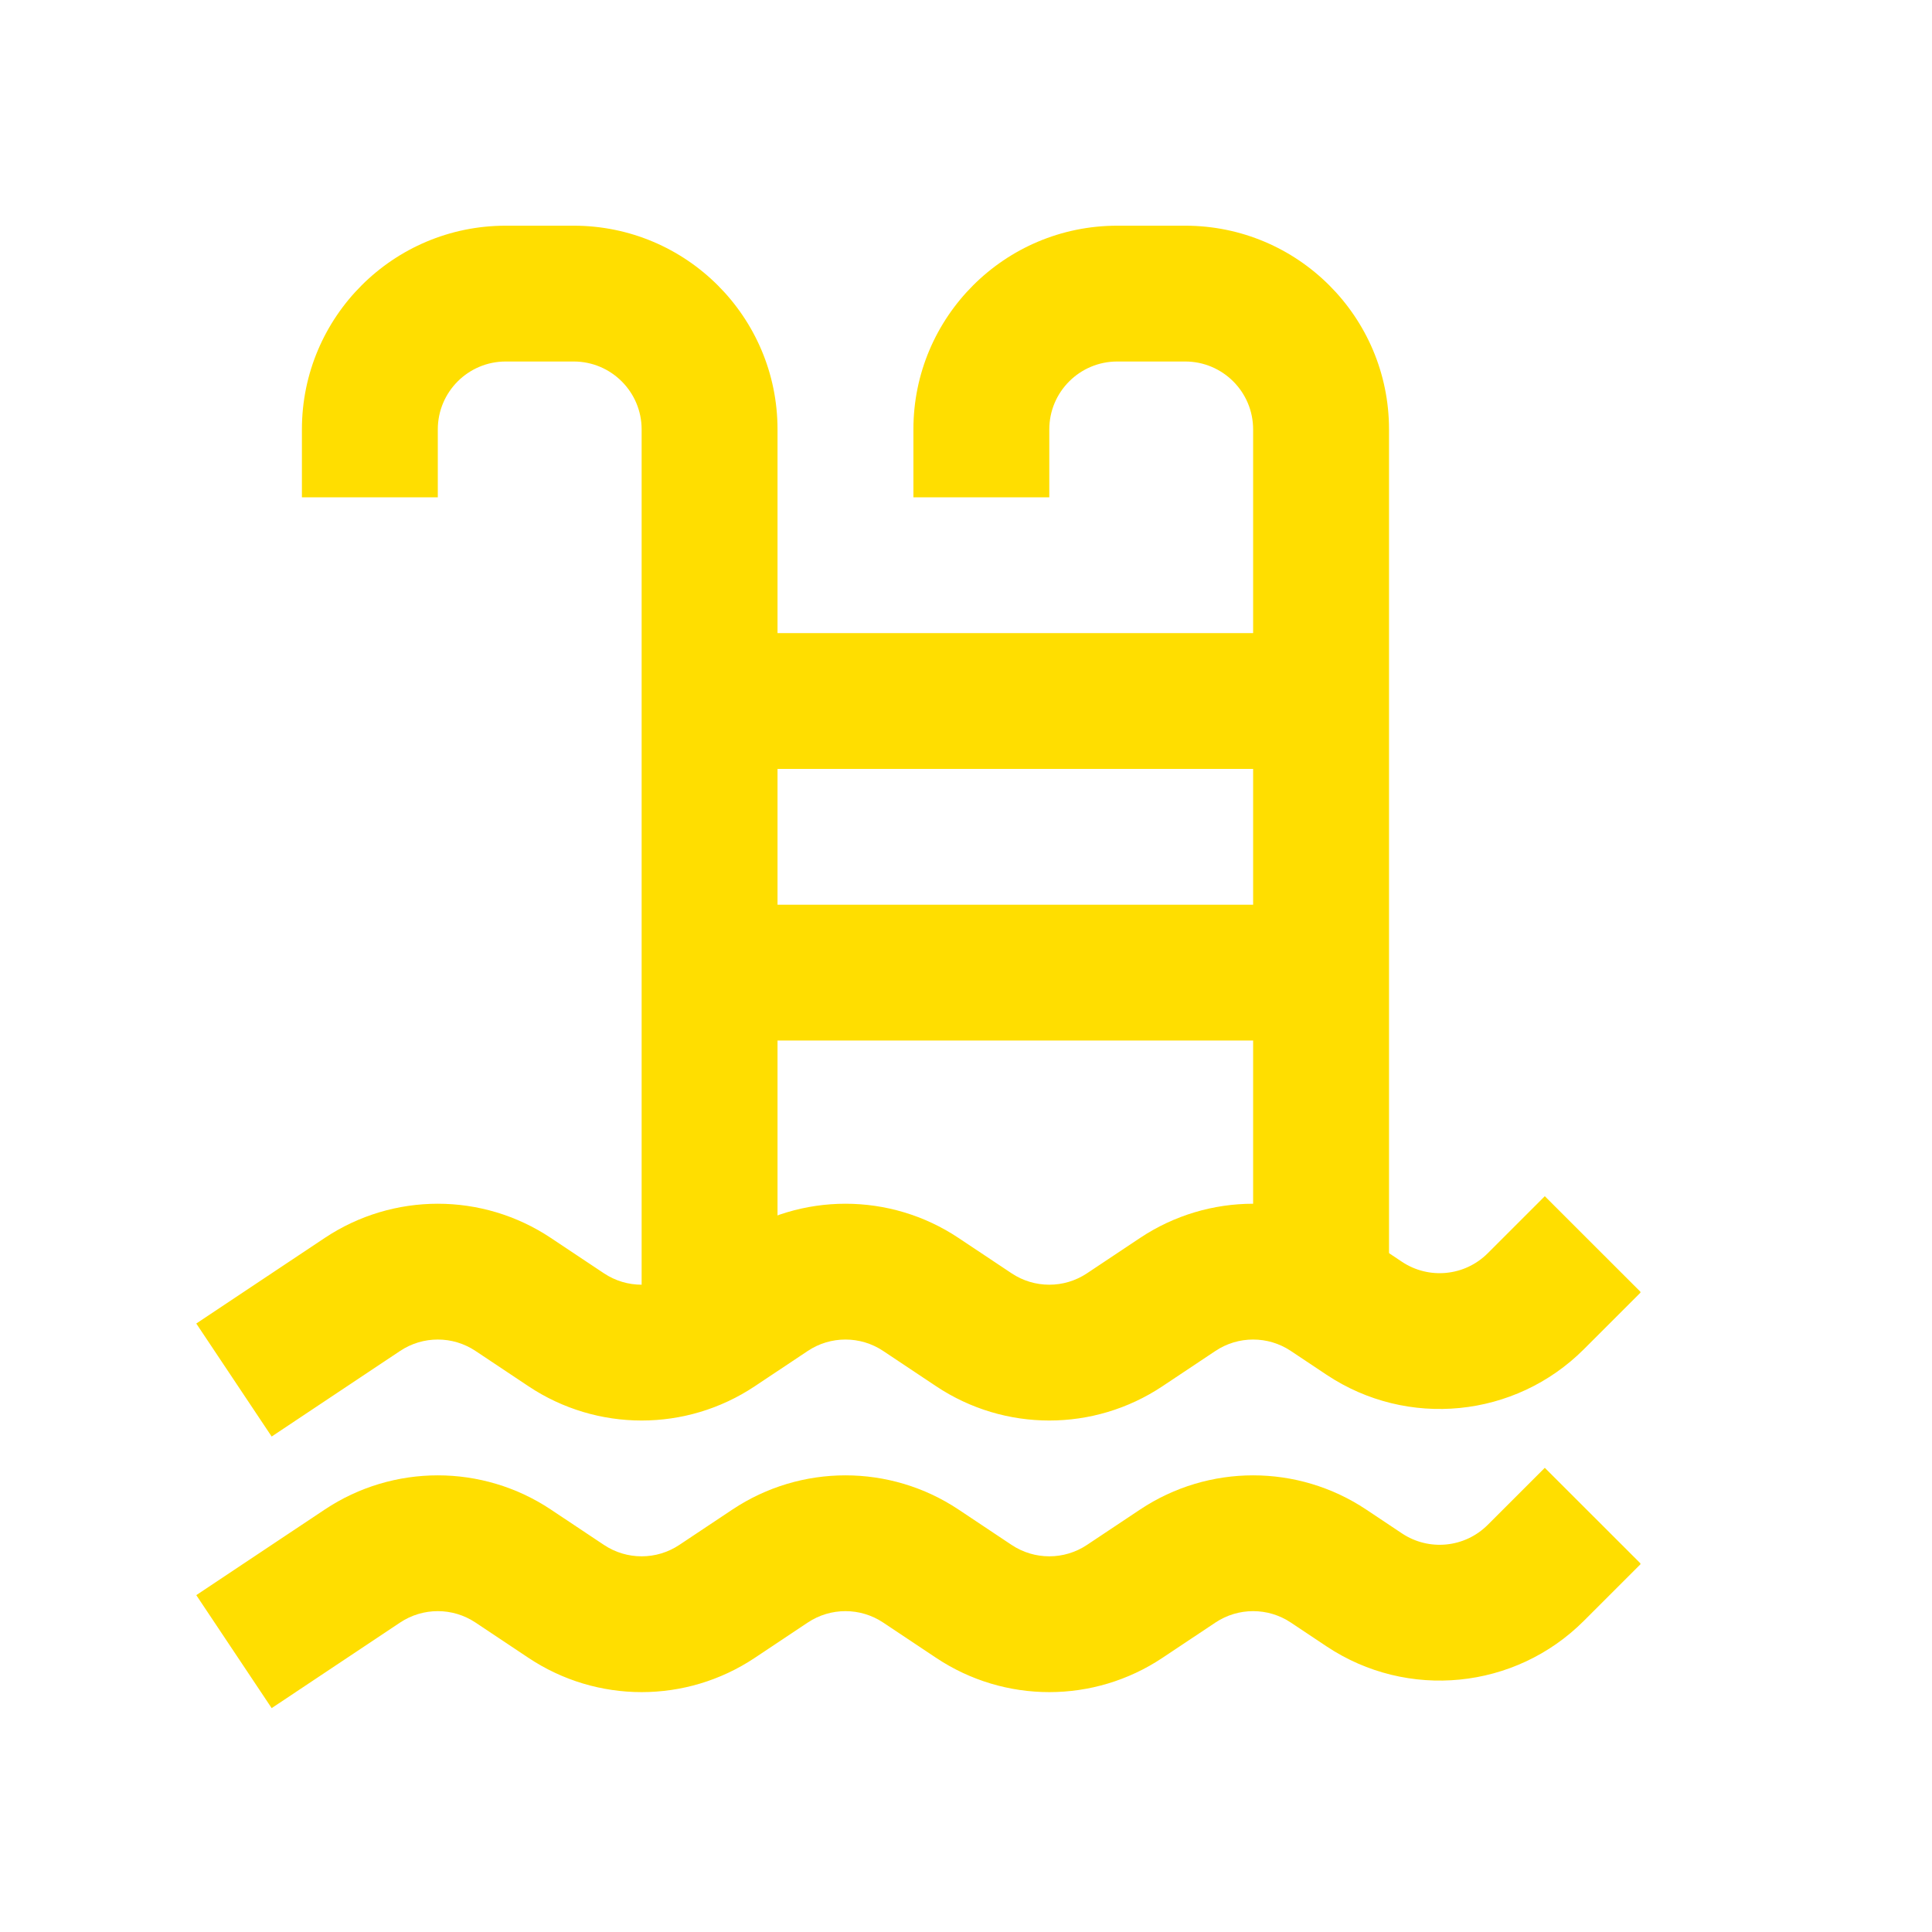
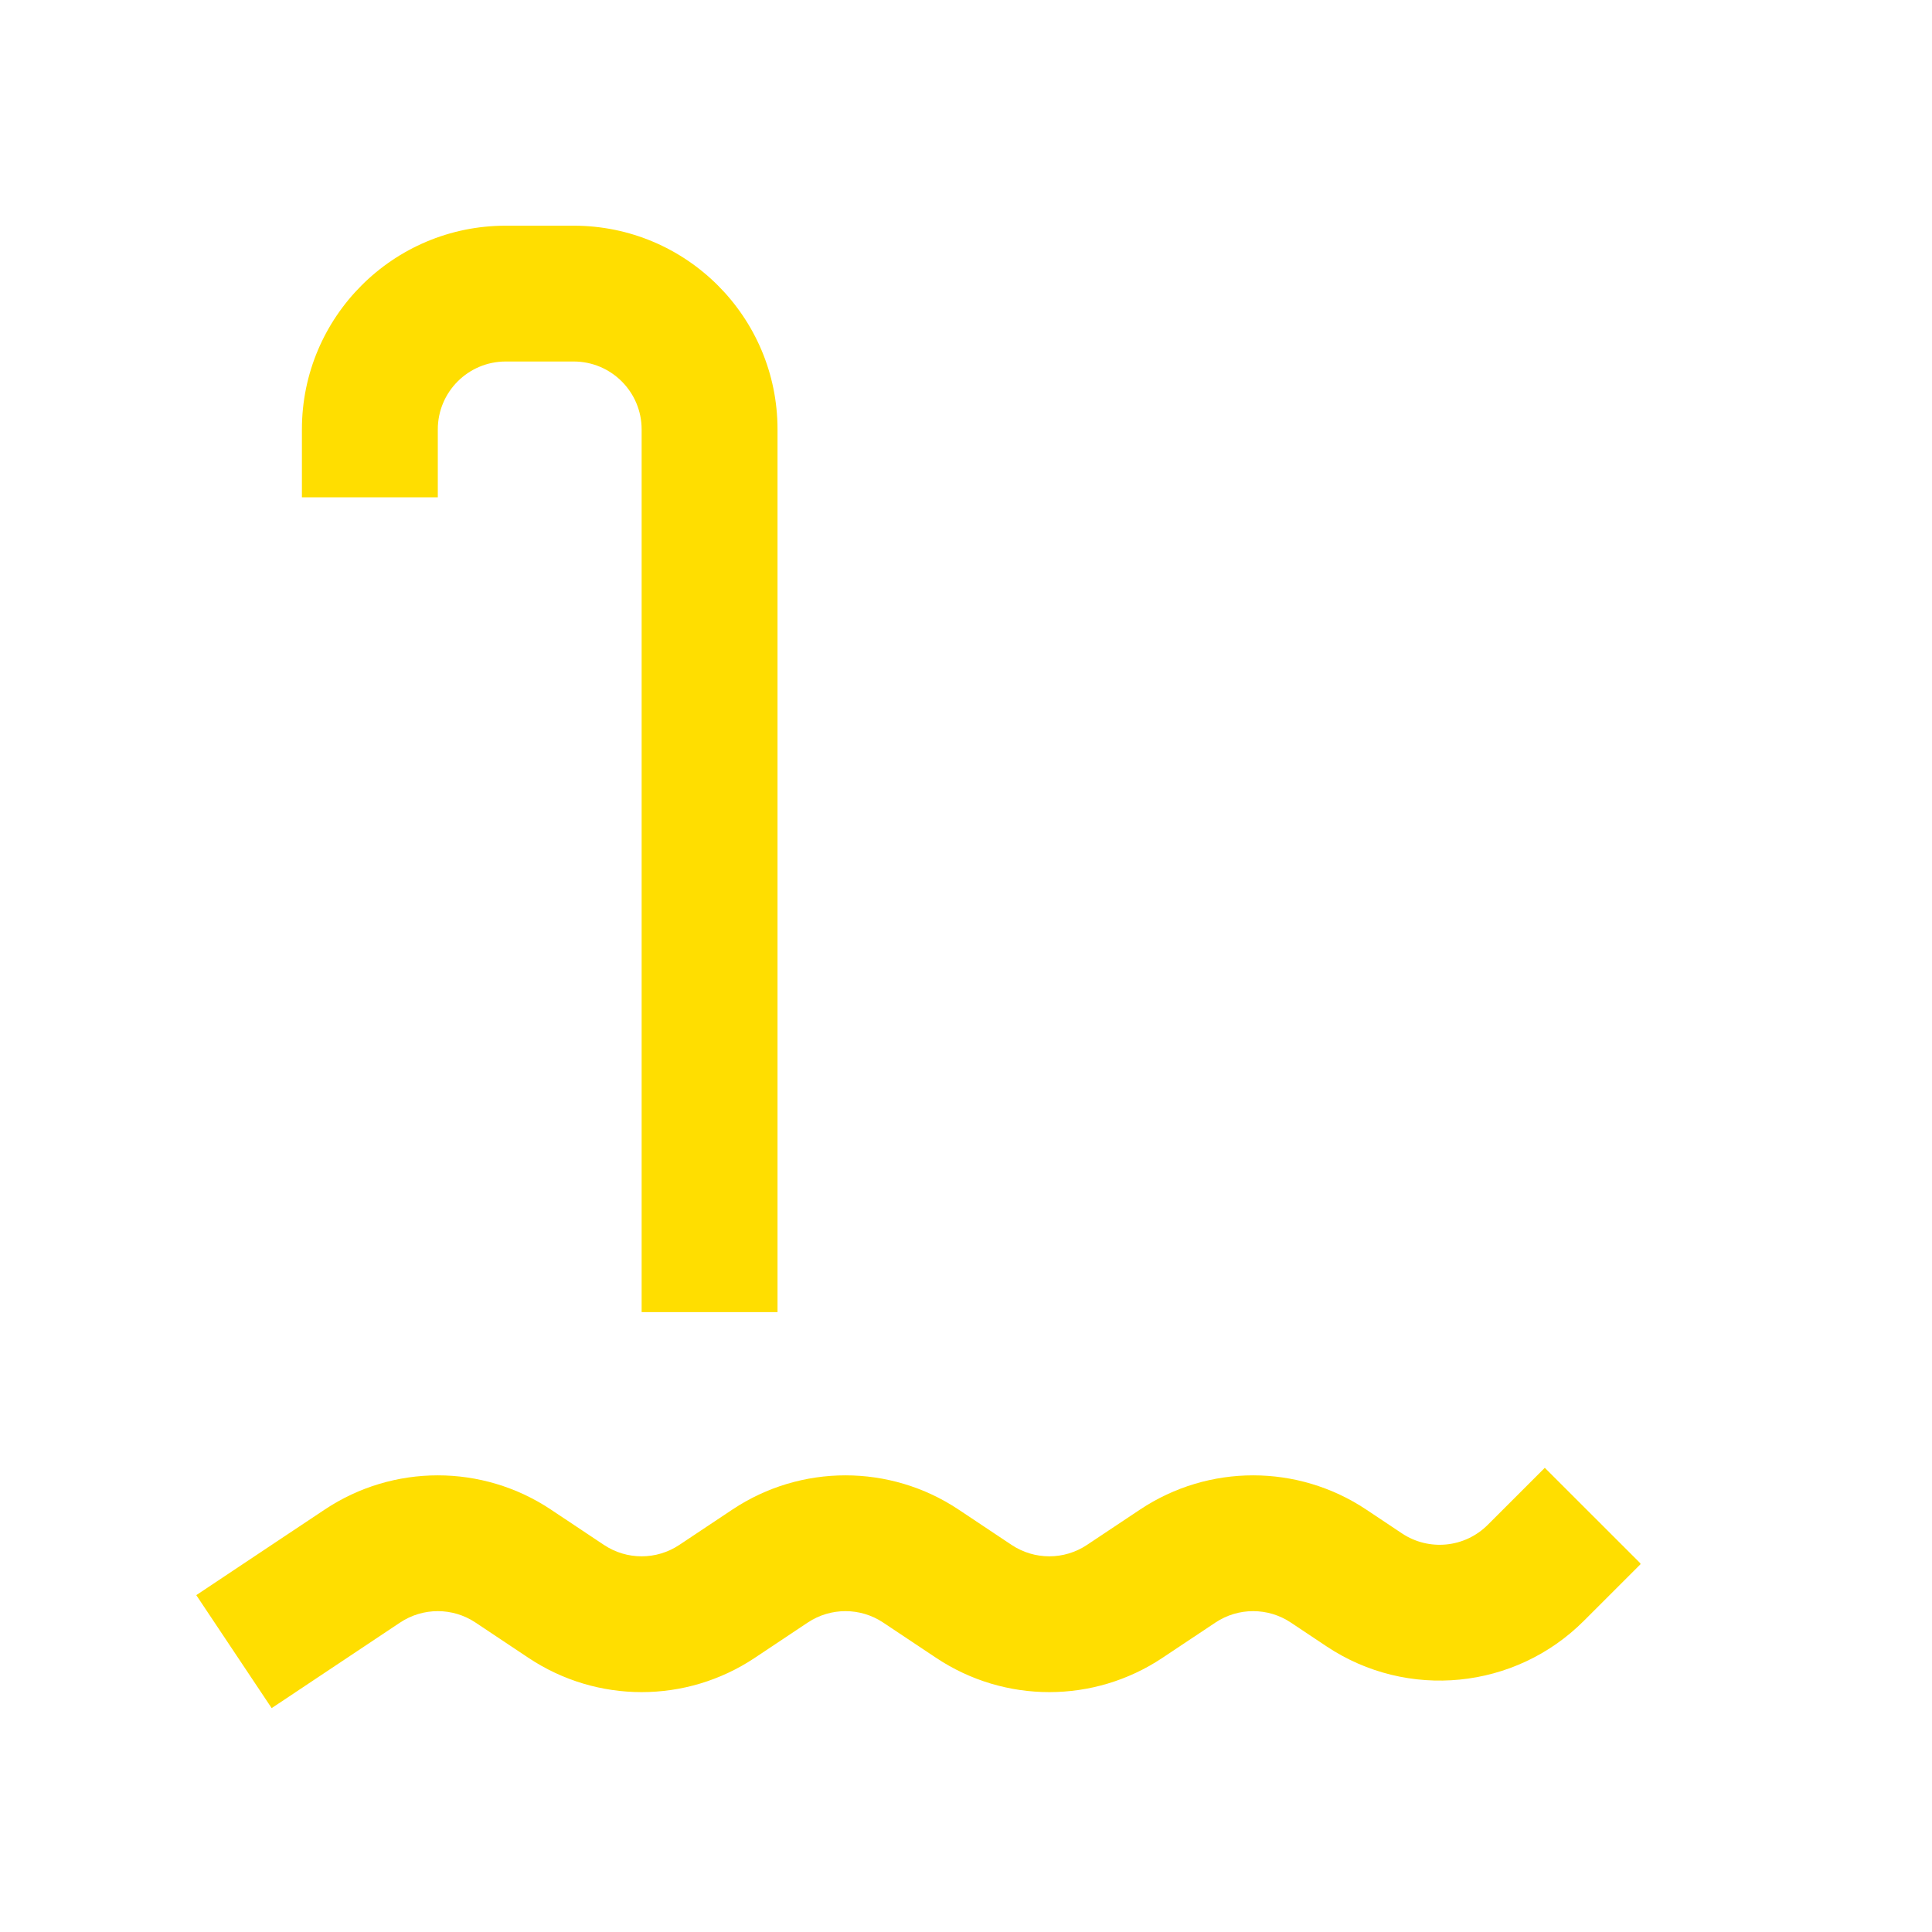
<svg xmlns="http://www.w3.org/2000/svg" width="1080" viewBox="0 0 810 810" height="1080" preserveAspectRatio="xMidYMid meet">
  <defs>
    <clipPath id="7e0eba6bc4">
-       <path d="M 82 501 L 687.75 501 L 687.75 603 L 82 603 Z M 82 501 " clip-rule="nonzero" />
-     </clipPath>
+       </clipPath>
    <clipPath id="bc3905ba94">
      <path d="M 82 615 L 687.75 615 L 687.75 717 L 82 717 Z M 82 615 " clip-rule="nonzero" />
    </clipPath>
  </defs>
  <g clip-path="url(#7e0eba6bc4)">
-     <path fill="#ffde00" d="M 687.953 541.777 L 664.008 565.707 C 635.203 594.492 590.07 598.961 556.176 576.379 L 541.18 566.387 C 531.613 560.012 519.148 560.012 509.578 566.387 L 487.324 581.215 C 458.621 600.34 421.223 600.34 392.52 581.215 L 370.266 566.387 C 360.699 560.012 348.23 560.012 338.664 566.387 L 316.41 581.215 C 287.707 600.34 250.309 600.34 221.605 581.215 L 199.352 566.387 C 189.781 560.012 177.316 560.012 167.75 566.387 L 113.895 602.27 L 82.289 554.895 L 136.145 519.016 C 164.852 499.891 202.246 499.891 230.953 519.016 L 253.207 533.84 C 262.773 540.215 275.238 540.215 284.809 533.84 L 307.062 519.016 C 335.766 499.891 373.164 499.891 401.867 519.016 L 424.121 533.84 C 433.691 540.215 446.156 540.215 455.723 533.84 L 477.977 519.016 C 506.684 499.891 544.078 499.891 572.785 519.016 L 587.777 529.008 C 599.078 536.531 614.121 535.043 623.723 525.449 L 647.668 501.516 Z M 687.953 541.777 " fill-opacity="1" fill-rule="evenodd" />
-   </g>
+     </g>
  <g clip-path="url(#bc3905ba94)">
    <path fill="#ffde00" d="M 687.953 655.648 L 664.008 679.578 C 635.203 708.367 590.07 712.832 556.176 690.254 L 541.18 680.258 C 531.613 673.887 519.148 673.887 509.578 680.258 L 487.324 695.086 C 458.621 714.211 421.223 714.211 392.52 695.086 L 370.266 680.258 C 360.699 673.887 348.23 673.887 338.664 680.258 L 316.41 695.086 C 287.707 714.211 250.309 714.211 221.605 695.086 L 199.352 680.258 C 189.781 673.887 177.316 673.887 167.75 680.258 L 113.895 716.141 L 82.289 668.766 L 136.145 632.887 C 164.852 613.766 202.246 613.766 230.953 632.887 L 253.207 647.711 C 262.773 654.09 275.238 654.09 284.809 647.711 L 307.062 632.887 C 335.766 613.766 373.164 613.766 401.867 632.887 L 424.121 647.711 C 433.691 654.09 446.156 654.09 455.723 647.711 L 477.977 632.887 C 506.684 613.766 544.078 613.766 572.785 632.887 L 587.777 642.879 C 599.078 650.406 614.121 648.918 623.723 639.32 L 647.668 615.391 Z M 687.953 655.648 " fill-opacity="1" fill-rule="evenodd" />
  </g>
  <path fill="#ffde00" d="M 212.035 151.562 C 196.305 151.562 183.551 164.309 183.551 180.031 L 183.551 208.5 L 126.578 208.5 L 126.578 180.031 C 126.578 132.863 164.84 94.625 212.035 94.625 L 240.52 94.625 C 287.719 94.625 325.98 132.863 325.98 180.031 L 325.98 550.113 L 269.008 550.113 L 269.008 180.031 C 269.008 164.309 256.254 151.562 240.52 151.562 Z M 212.035 151.562 " fill-opacity="1" fill-rule="evenodd" />
-   <path fill="#ffde00" d="M 468.41 151.562 C 452.676 151.562 439.922 164.309 439.922 180.031 L 439.922 208.5 L 382.949 208.5 L 382.949 180.031 C 382.949 132.863 421.211 94.625 468.41 94.625 L 496.895 94.625 C 544.094 94.625 582.352 132.863 582.352 180.031 L 582.352 535.883 L 525.379 535.883 L 525.379 180.031 C 525.379 164.309 512.629 151.562 496.895 151.562 Z M 468.41 151.562 " fill-opacity="1" fill-rule="evenodd" />
-   <path fill="#ffde00" d="M 297.492 265.434 L 553.867 265.434 L 553.867 322.371 L 297.492 322.371 Z M 297.492 265.434 " fill-opacity="1" fill-rule="evenodd" />
-   <path fill="#ffde00" d="M 297.492 379.309 L 553.867 379.309 L 553.867 436.242 L 297.492 436.242 Z M 297.492 379.309 " fill-opacity="1" fill-rule="evenodd" />
</svg>